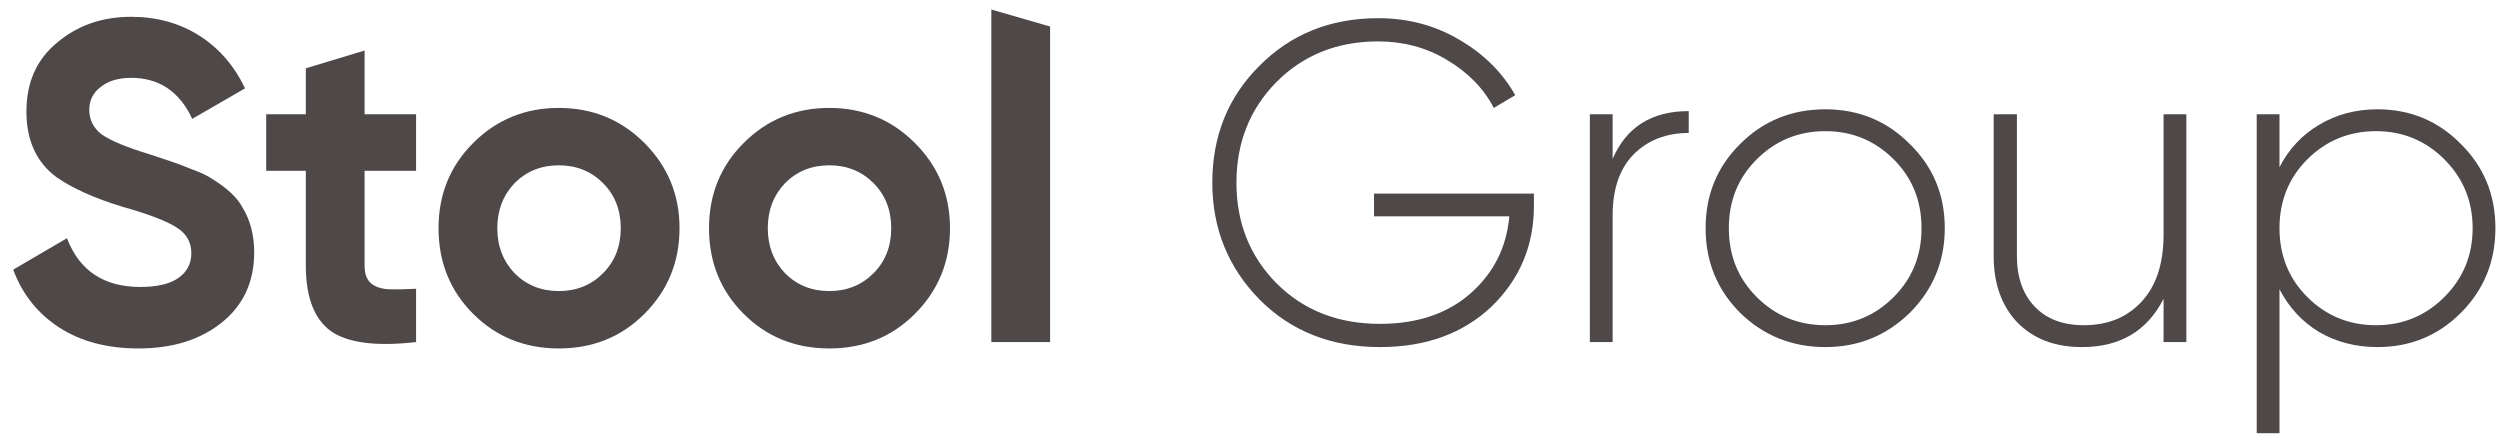
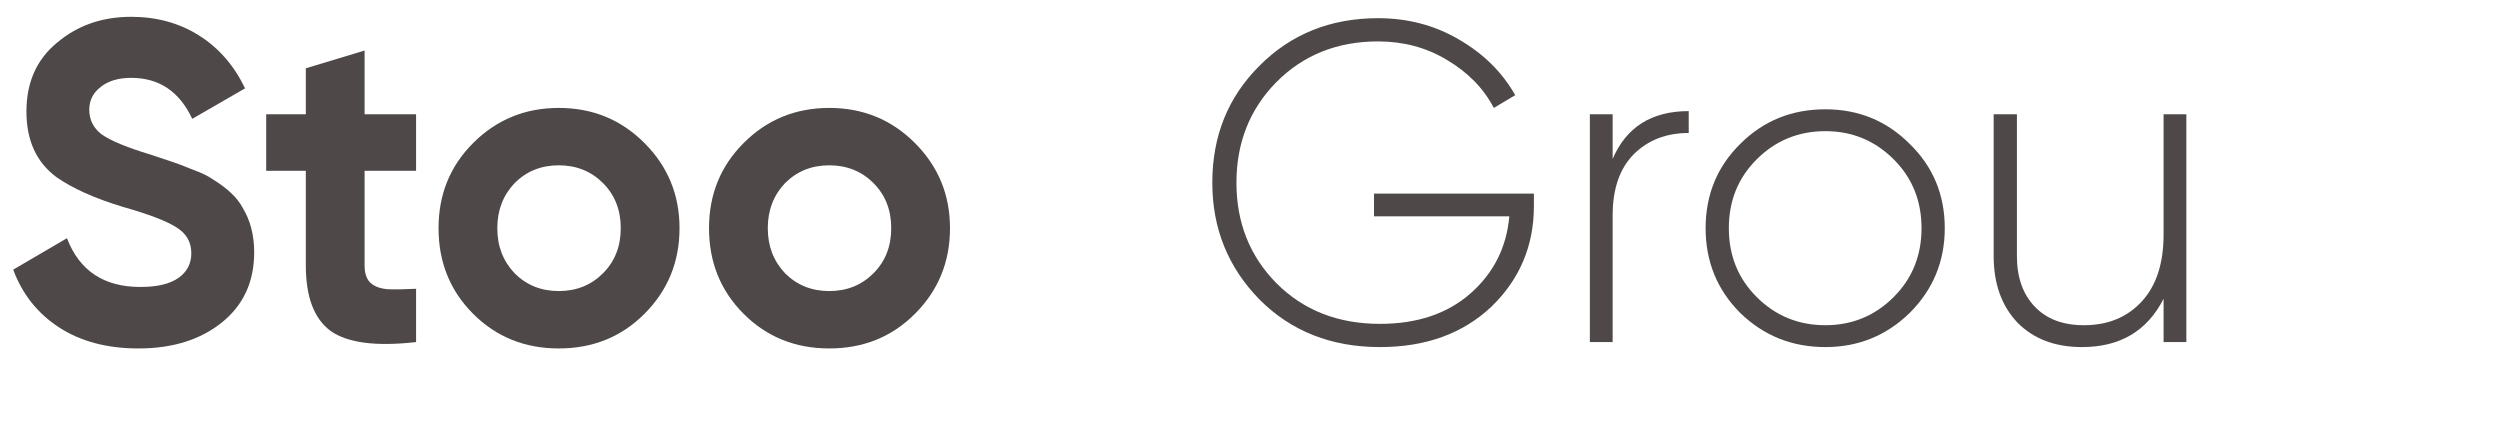
<svg xmlns="http://www.w3.org/2000/svg" width="142" height="25" viewBox="0 0 142 25" fill="none">
  <path d="M7.866 19.792C6.089 19.792 4.588 19.395 3.364 18.602C2.139 17.808 1.268 16.713 0.75 15.316L3.803 13.53C4.511 15.376 5.899 16.299 7.969 16.299C8.935 16.299 9.66 16.126 10.143 15.781C10.626 15.436 10.867 14.971 10.867 14.384C10.867 13.746 10.583 13.254 10.013 12.909C9.444 12.547 8.426 12.159 6.96 11.745C5.373 11.262 4.123 10.701 3.208 10.063C2.07 9.218 1.501 7.976 1.501 6.337C1.501 4.681 2.078 3.379 3.234 2.43C4.39 1.447 5.796 0.955 7.452 0.955C8.901 0.955 10.186 1.309 11.307 2.016C12.428 2.723 13.299 3.724 13.92 5.018L10.919 6.751C10.194 5.199 9.039 4.422 7.452 4.422C6.727 4.422 6.149 4.595 5.718 4.94C5.287 5.268 5.071 5.699 5.071 6.234C5.071 6.803 5.304 7.269 5.77 7.631C6.287 7.993 7.202 8.373 8.513 8.769L9.755 9.183C9.979 9.252 10.367 9.399 10.919 9.623C11.436 9.813 11.816 9.994 12.057 10.167C12.903 10.684 13.472 11.219 13.765 11.771C14.214 12.495 14.438 13.349 14.438 14.332C14.438 16.006 13.825 17.334 12.601 18.317C11.376 19.3 9.798 19.792 7.866 19.792Z" fill="#4E4848" />
  <path d="M23.633 6.492V9.701H20.709V15.083C20.709 15.531 20.821 15.859 21.045 16.066C21.27 16.273 21.597 16.394 22.028 16.428C22.46 16.445 22.994 16.437 23.633 16.402V19.43C21.373 19.688 19.76 19.481 18.794 18.809C17.845 18.119 17.371 16.877 17.371 15.083V9.701H15.12V6.492H17.371V3.879L20.709 2.87V6.492H23.633Z" fill="#4E4848" />
  <path d="M36.604 17.826C35.293 19.137 33.672 19.792 31.74 19.792C29.808 19.792 28.186 19.137 26.875 17.826C25.564 16.515 24.909 14.893 24.909 12.961C24.909 11.046 25.564 9.433 26.875 8.123C28.204 6.794 29.825 6.13 31.74 6.13C33.655 6.13 35.276 6.794 36.604 8.123C37.932 9.451 38.597 11.064 38.597 12.961C38.597 14.876 37.932 16.497 36.604 17.826ZM29.23 15.523C29.903 16.195 30.739 16.532 31.74 16.532C32.74 16.532 33.577 16.195 34.25 15.523C34.922 14.85 35.259 13.996 35.259 12.961C35.259 11.926 34.922 11.072 34.25 10.399C33.577 9.727 32.74 9.39 31.74 9.39C30.739 9.39 29.903 9.727 29.23 10.399C28.575 11.089 28.247 11.943 28.247 12.961C28.247 13.979 28.575 14.833 29.23 15.523Z" fill="#4E4848" />
  <path d="M51.967 17.826C50.656 19.137 49.035 19.792 47.103 19.792C45.171 19.792 43.55 19.137 42.239 17.826C40.928 16.515 40.272 14.893 40.272 12.961C40.272 11.046 40.928 9.433 42.239 8.123C43.567 6.794 45.188 6.13 47.103 6.13C49.018 6.13 50.639 6.794 51.967 8.123C53.296 9.451 53.96 11.064 53.96 12.961C53.96 14.876 53.296 16.497 51.967 17.826ZM44.593 15.523C45.266 16.195 46.102 16.532 47.103 16.532C48.103 16.532 48.94 16.195 49.613 15.523C50.285 14.85 50.622 13.996 50.622 12.961C50.622 11.926 50.285 11.072 49.613 10.399C48.94 9.727 48.103 9.39 47.103 9.39C46.102 9.39 45.266 9.727 44.593 10.399C43.938 11.089 43.61 11.943 43.61 12.961C43.61 13.979 43.938 14.833 44.593 15.523Z" fill="#4E4848" />
-   <path d="M59.646 19.43H56.308V0.541L59.646 1.507V19.43Z" fill="#4E4848" />
  <path d="M78.044 10.995H87.126V11.693C87.126 13.953 86.324 15.859 84.72 17.412C83.098 18.947 80.985 19.714 78.381 19.714C75.621 19.714 73.344 18.817 71.55 17.023C69.756 15.195 68.859 12.978 68.859 10.374C68.859 7.734 69.747 5.526 71.524 3.75C73.318 1.938 75.569 1.033 78.277 1.033C79.95 1.033 81.468 1.43 82.831 2.223C84.246 3.034 85.324 4.095 86.065 5.406L84.849 6.13C84.263 5.009 83.366 4.095 82.158 3.387C81.003 2.697 79.709 2.352 78.277 2.352C75.948 2.352 74.016 3.129 72.481 4.681C70.981 6.216 70.23 8.114 70.23 10.374C70.23 12.651 70.989 14.557 72.507 16.092C74.042 17.627 76 18.395 78.381 18.395C80.502 18.395 82.219 17.817 83.53 16.661C84.841 15.505 85.574 14.048 85.729 12.288H78.044V10.995Z" fill="#4E4848" />
  <path d="M91.598 6.492V9.028C92.374 7.217 93.815 6.311 95.919 6.311V7.553C94.643 7.553 93.599 7.959 92.788 8.769C91.995 9.58 91.598 10.736 91.598 12.237V19.43H90.304V6.492H91.598Z" fill="#4E4848" />
  <path d="M103.684 19.714C101.786 19.714 100.173 19.067 98.845 17.774C97.534 16.463 96.879 14.858 96.879 12.961C96.879 11.064 97.534 9.468 98.845 8.174C100.156 6.863 101.769 6.208 103.684 6.208C105.564 6.208 107.16 6.863 108.471 8.174C109.799 9.468 110.463 11.064 110.463 12.961C110.463 14.841 109.799 16.445 108.471 17.774C107.142 19.067 105.547 19.714 103.684 19.714ZM99.777 16.868C100.846 17.938 102.149 18.472 103.684 18.472C105.202 18.472 106.495 17.938 107.565 16.868C108.617 15.816 109.143 14.514 109.143 12.961C109.143 11.409 108.617 10.106 107.565 9.054C106.495 7.985 105.202 7.45 103.684 7.45C102.149 7.45 100.846 7.985 99.777 9.054C98.724 10.106 98.198 11.409 98.198 12.961C98.198 14.514 98.724 15.816 99.777 16.868Z" fill="#4E4848" />
  <path d="M122.891 13.323V6.492H124.185V19.43H122.891V16.972C121.96 18.8 120.416 19.714 118.26 19.714C116.724 19.714 115.5 19.249 114.585 18.317C113.688 17.368 113.24 16.109 113.24 14.539V6.492H114.56V14.539C114.56 15.747 114.896 16.704 115.569 17.412C116.241 18.119 117.173 18.472 118.363 18.472C119.726 18.472 120.821 18.024 121.649 17.127C122.477 16.23 122.891 14.962 122.891 13.323Z" fill="#4E4848" />
-   <path d="M135.038 6.208C136.901 6.208 138.479 6.863 139.773 8.174C141.084 9.468 141.74 11.064 141.74 12.961C141.74 14.858 141.084 16.463 139.773 17.774C138.479 19.067 136.901 19.714 135.038 19.714C133.813 19.714 132.709 19.43 131.726 18.86C130.76 18.274 130.01 17.463 129.475 16.428V24.605H128.181V6.492H129.475V9.494C130.01 8.459 130.76 7.657 131.726 7.088C132.709 6.501 133.813 6.208 135.038 6.208ZM131.053 16.868C132.123 17.938 133.425 18.472 134.96 18.472C136.478 18.472 137.772 17.938 138.842 16.868C139.911 15.799 140.446 14.496 140.446 12.961C140.446 11.426 139.911 10.123 138.842 9.054C137.772 7.985 136.478 7.45 134.96 7.45C133.425 7.45 132.123 7.985 131.053 9.054C130.001 10.106 129.475 11.409 129.475 12.961C129.475 14.514 130.001 15.816 131.053 16.868Z" fill="#4E4848" />
</svg>